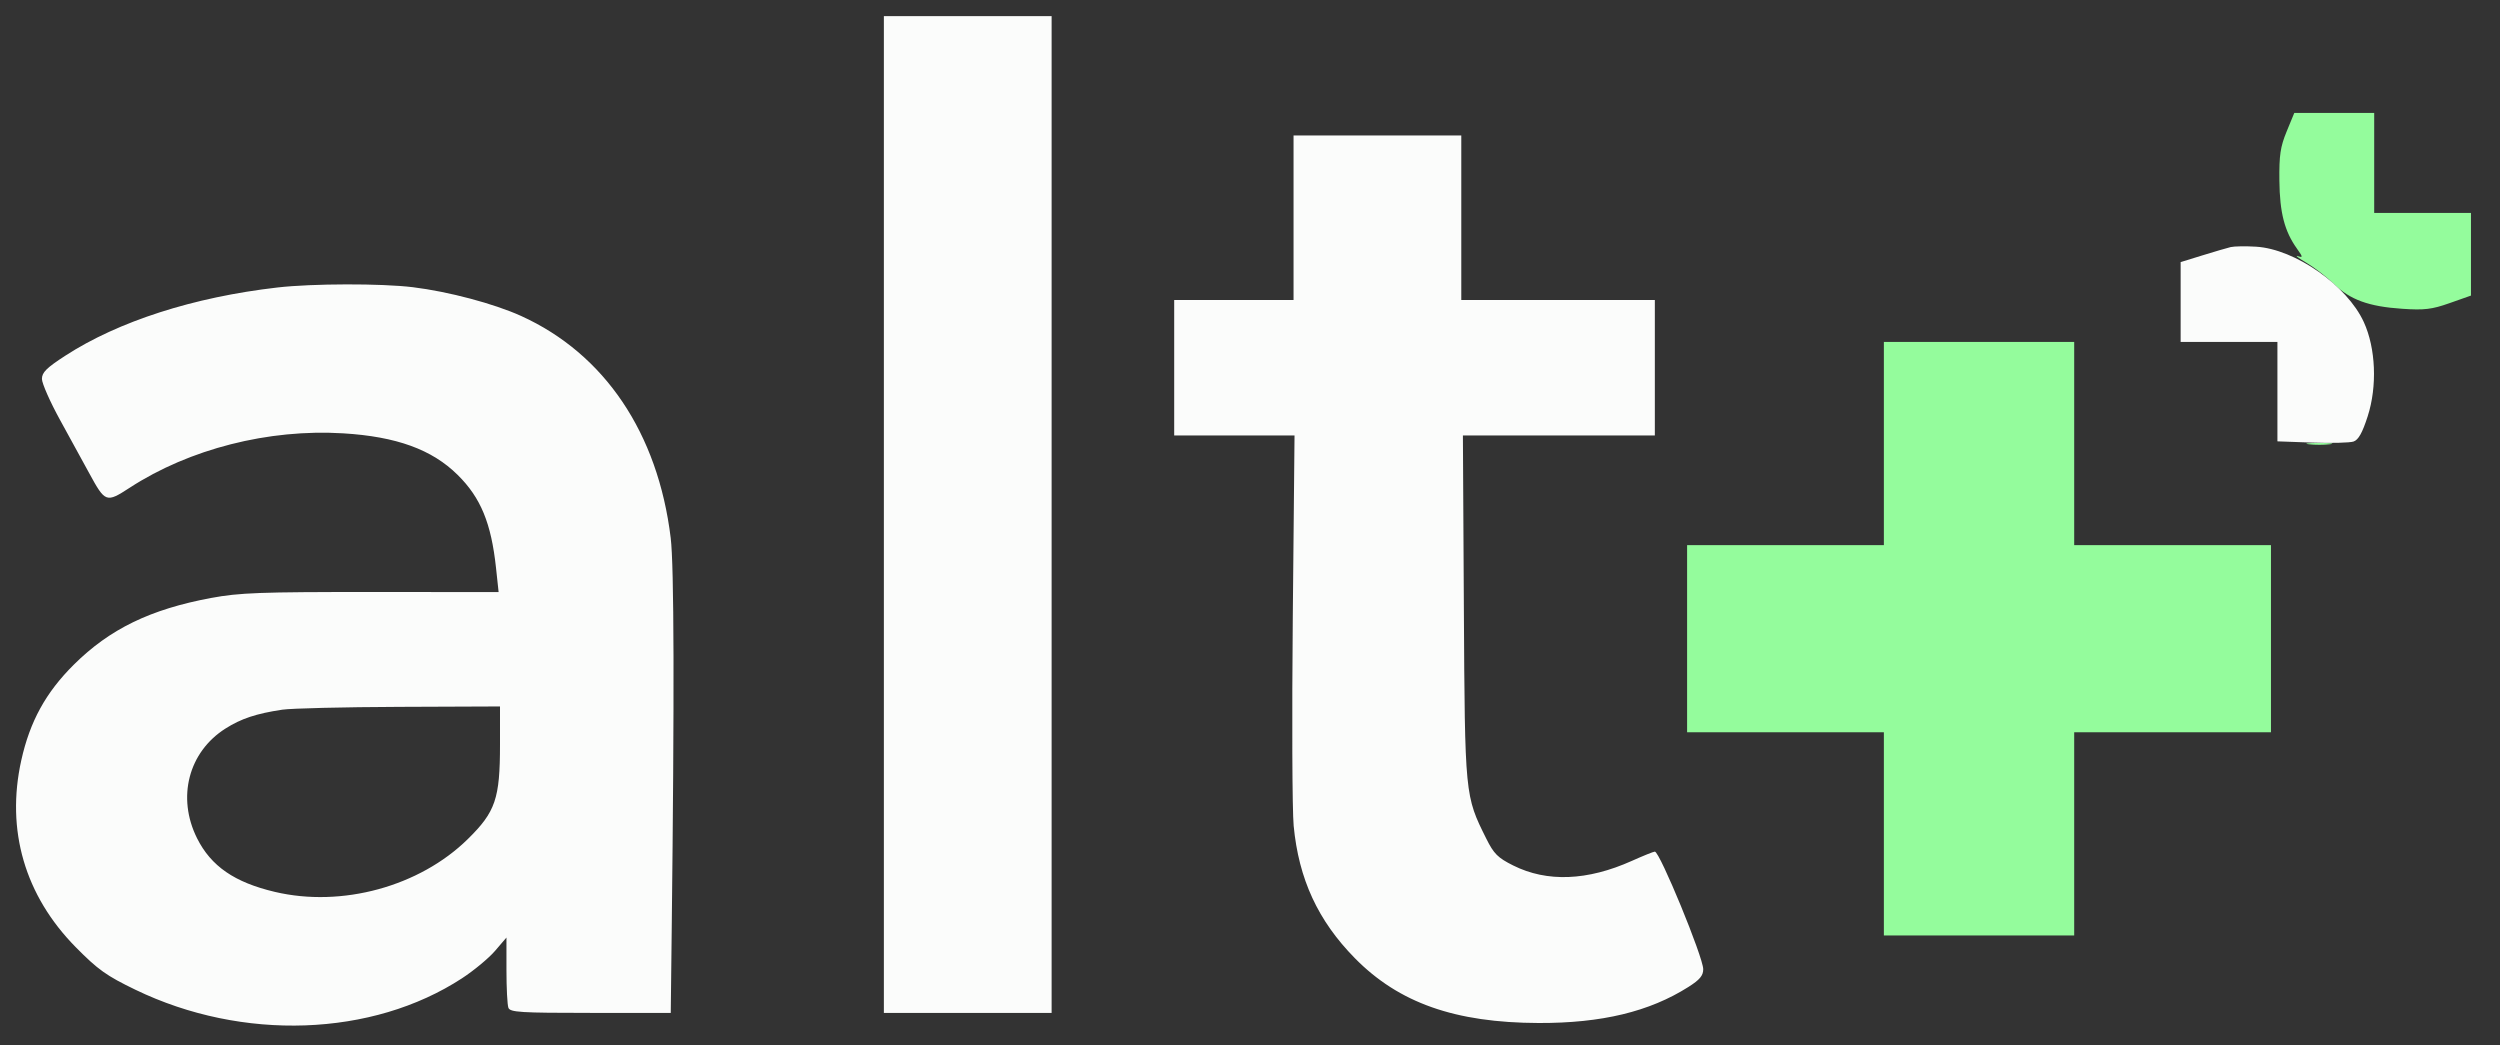
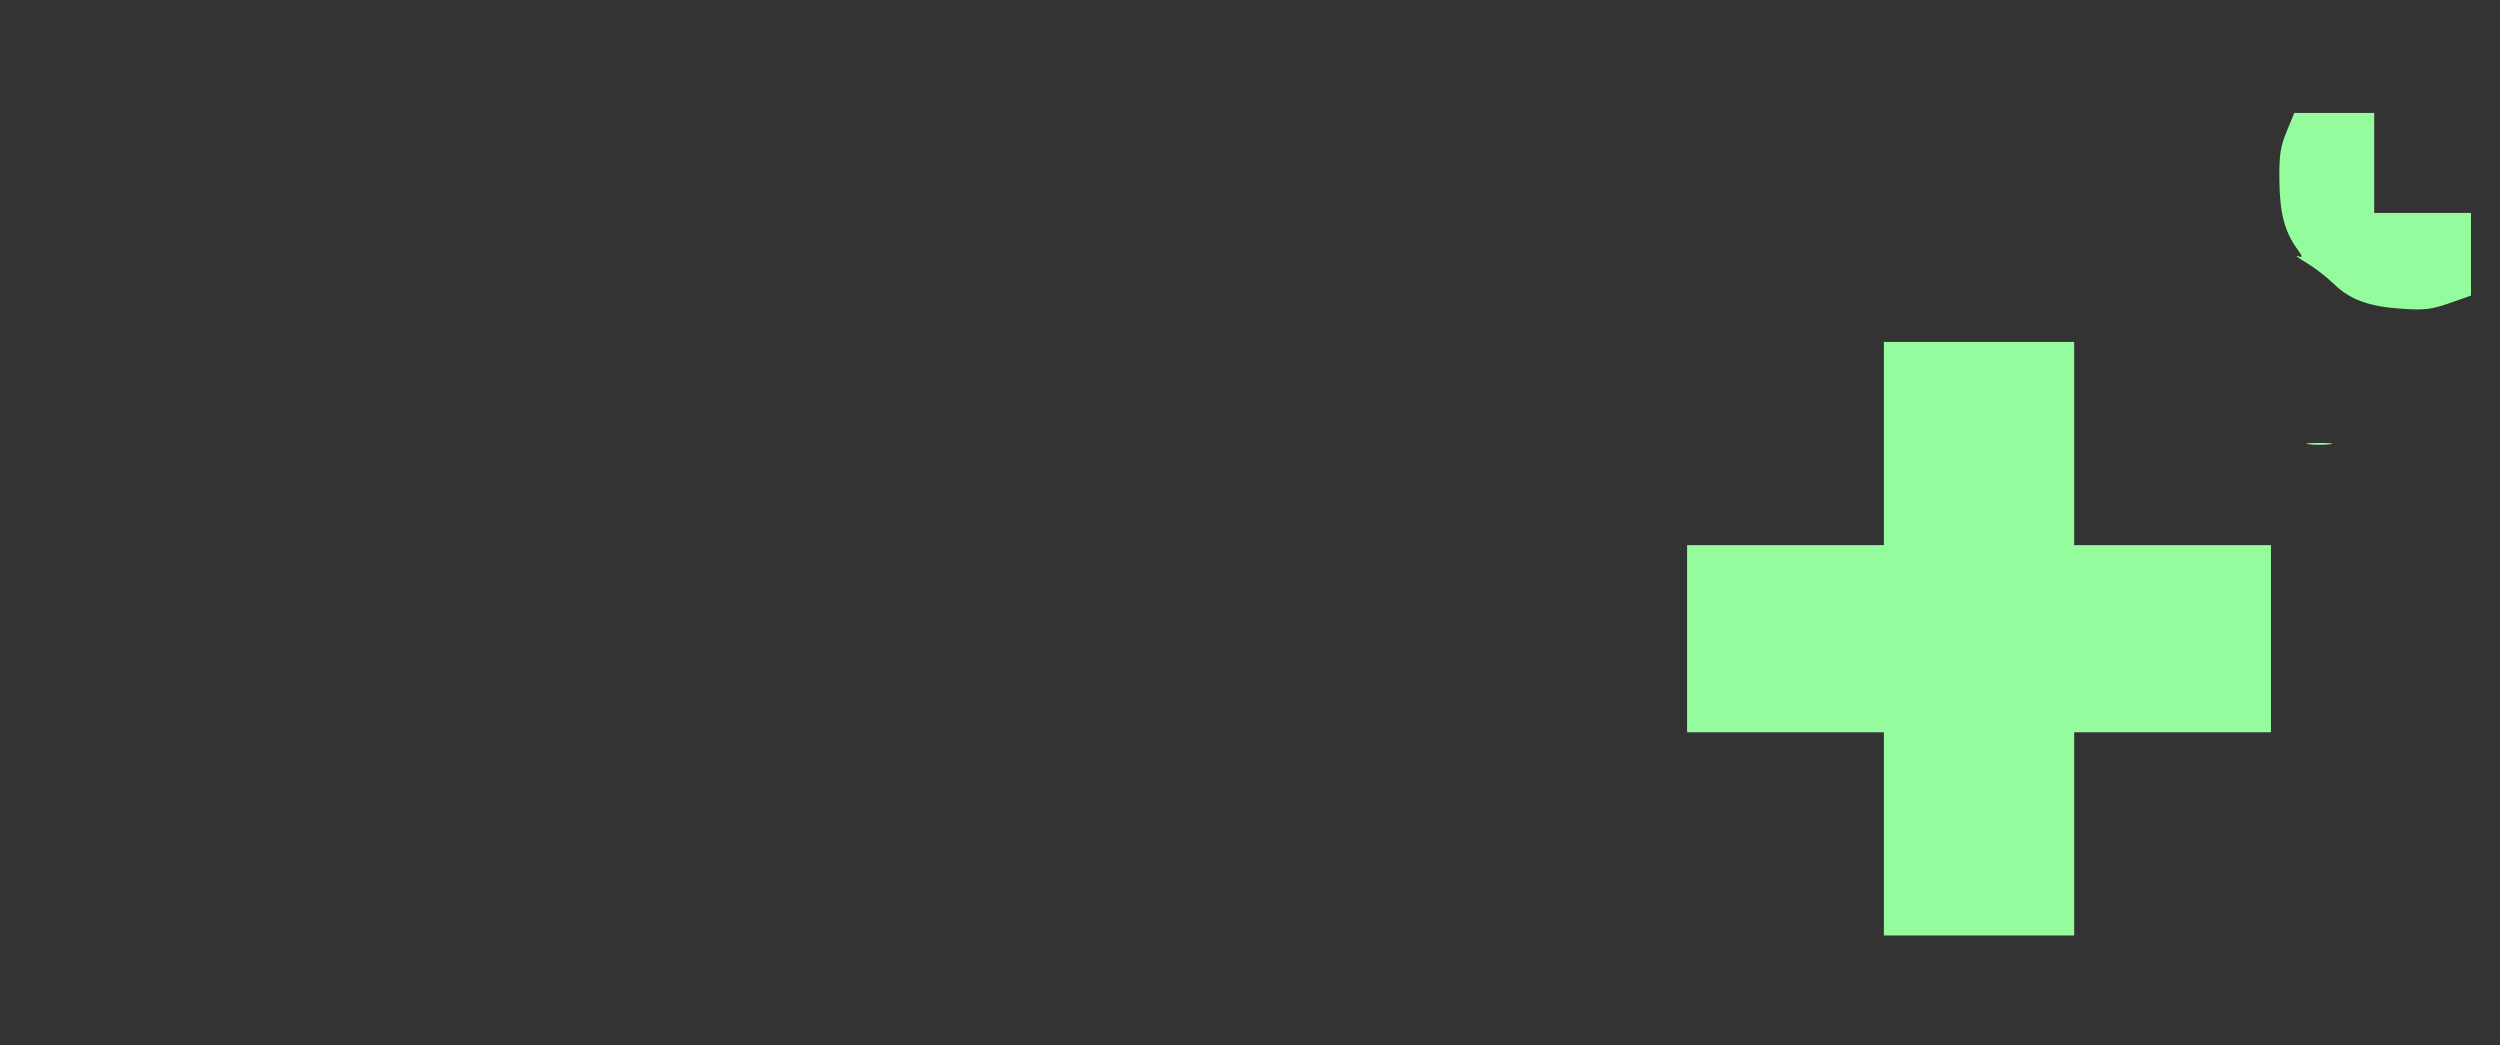
<svg xmlns="http://www.w3.org/2000/svg" width="775" height="324" viewBox="0 0 775 324" version="1.1">
  <rect x="0" y="0" width="775" height="324" fill="#333333" stroke="none" />
  <path d="M 708.866 40.750 C 706.907 45.511, 706.519 48.134, 706.608 56 C 706.721 65.949, 708.193 71.654, 712.042 77.059 C 713.932 79.713, 713.957 79.931, 712.313 79.397 C 711.316 79.073, 712.525 80.006, 715 81.469 C 717.475 82.933, 721.300 85.882, 723.500 88.024 C 728.544 92.933, 734.302 95.027, 744.675 95.724 C 751.588 96.188, 753.865 95.914, 759.425 93.951 L 766 91.630 766 78.815 L 766 66 751 66 L 736 66 736 50.500 L 736 35 723.616 35 L 711.232 35 708.866 40.750 M 584 137.500 L 584 169 553.500 169 L 523 169 523 198 L 523 227 553.500 227 L 584 227 584 258.500 L 584 290 613.500 290 L 643 290 643 258.500 L 643 227 673.500 227 L 704 227 704 198 L 704 169 673.500 169 L 643 169 643 137.500 L 643 106 613.500 106 L 584 106 584 137.500 M 715.750 137.723 C 717.538 137.945, 720.462 137.945, 722.250 137.723 C 724.038 137.502, 722.575 137.320, 719 137.320 C 715.425 137.320, 713.962 137.502, 715.750 137.723" stroke="none" fill="#94fc9c" fill-rule="evenodd" />
-   <path d="M 274 159.500 L 274 314 300 314 L 326 314 326 159.500 L 326 5 300 5 L 274 5 274 159.500 M 401 67.500 L 401 93 382.500 93 L 364 93 364 114 L 364 135 382.651 135 L 401.303 135 400.765 191.250 C 400.469 222.188, 400.591 251.325, 401.036 256 C 402.606 272.507, 408.566 285.400, 420 297.030 C 433.638 310.902, 451.072 317.050, 477 317.131 C 496.520 317.191, 511.311 313.628, 523.424 305.946 C 526.928 303.724, 528 302.439, 528 300.462 C 528 296.747, 514.530 264, 513.002 264 C 512.603 264, 509.402 265.290, 505.888 266.867 C 492.088 273.059, 479.577 273.545, 469.084 268.294 C 464.322 265.912, 463.096 264.690, 460.759 260 C 454.103 246.645, 454.123 246.851, 453.796 188.250 L 453.500 135 483.250 135 L 513 135 513 114 L 513 93 483 93 L 453 93 453 67.500 L 453 42 427 42 L 401 42 401 67.500 M 691.500 76.598 C 690.400 76.864, 686.462 78.020, 682.750 79.166 L 676 81.251 676 93.625 L 676 106 691 106 L 706 106 706 121.409 L 706 136.818 716.750 137.203 C 722.663 137.414, 728.444 137.267, 729.598 136.876 C 731.112 136.363, 732.334 134.181, 733.986 129.042 C 736.980 119.733, 736.493 107.937, 732.782 99.844 C 727.565 88.468, 711.487 77.216, 699.392 76.476 C 696.151 76.277, 692.600 76.333, 691.500 76.598 M 86 89.122 C 60.022 92.109, 36.704 99.607, 20.250 110.264 C 14.423 114.038, 13 115.452, 13 117.469 C 13 118.850, 15.539 124.596, 18.642 130.239 C 21.746 135.883, 25.779 143.244, 27.606 146.597 C 32.648 155.855, 32.904 155.947, 40.247 151.175 C 58.735 139.160, 83.254 132.918, 106.399 134.333 C 122.896 135.343, 133.896 139.335, 141.861 147.205 C 149.030 154.288, 152.280 162.164, 153.769 176.070 L 154.570 183.541 115.035 183.521 C 80.695 183.503, 74.186 183.744, 65.500 185.359 C 46.618 188.869, 34.017 194.986, 22.879 206.051 C 14.196 214.676, 9.273 223.640, 6.597 235.697 C 1.792 257.351, 7.704 277.635, 23.482 293.627 C 30.375 300.614, 32.974 302.467, 42 306.829 C 75.148 322.851, 115.385 321.436, 143.222 303.271 C 146.919 300.858, 151.531 297.029, 153.472 294.762 L 157 290.640 157 300.738 C 157 306.292, 157.273 311.548, 157.607 312.418 C 158.138 313.802, 161.327 314, 183.074 314 L 207.934 314 208.232 288.250 C 209.074 215.355, 208.971 175.422, 207.916 166.749 C 203.963 134.235, 187.402 109.672, 161.523 97.938 C 153.137 94.136, 139.034 90.389, 128.026 89.039 C 118.197 87.834, 96.836 87.876, 86 89.122 M 87.500 220.002 C 79.418 221.217, 74.763 222.765, 69.887 225.856 C 58.427 233.125, 54.775 247.227, 61.085 259.854 C 65.411 268.512, 72.705 273.539, 85.219 276.489 C 106.004 281.390, 130.065 274.807, 145.003 260.133 C 153.614 251.675, 155 247.611, 155 230.818 L 155 219 123.750 219.125 C 106.563 219.193, 90.250 219.588, 87.500 220.002" stroke="none" fill="#fbfcfb" fill-rule="evenodd" />
</svg>